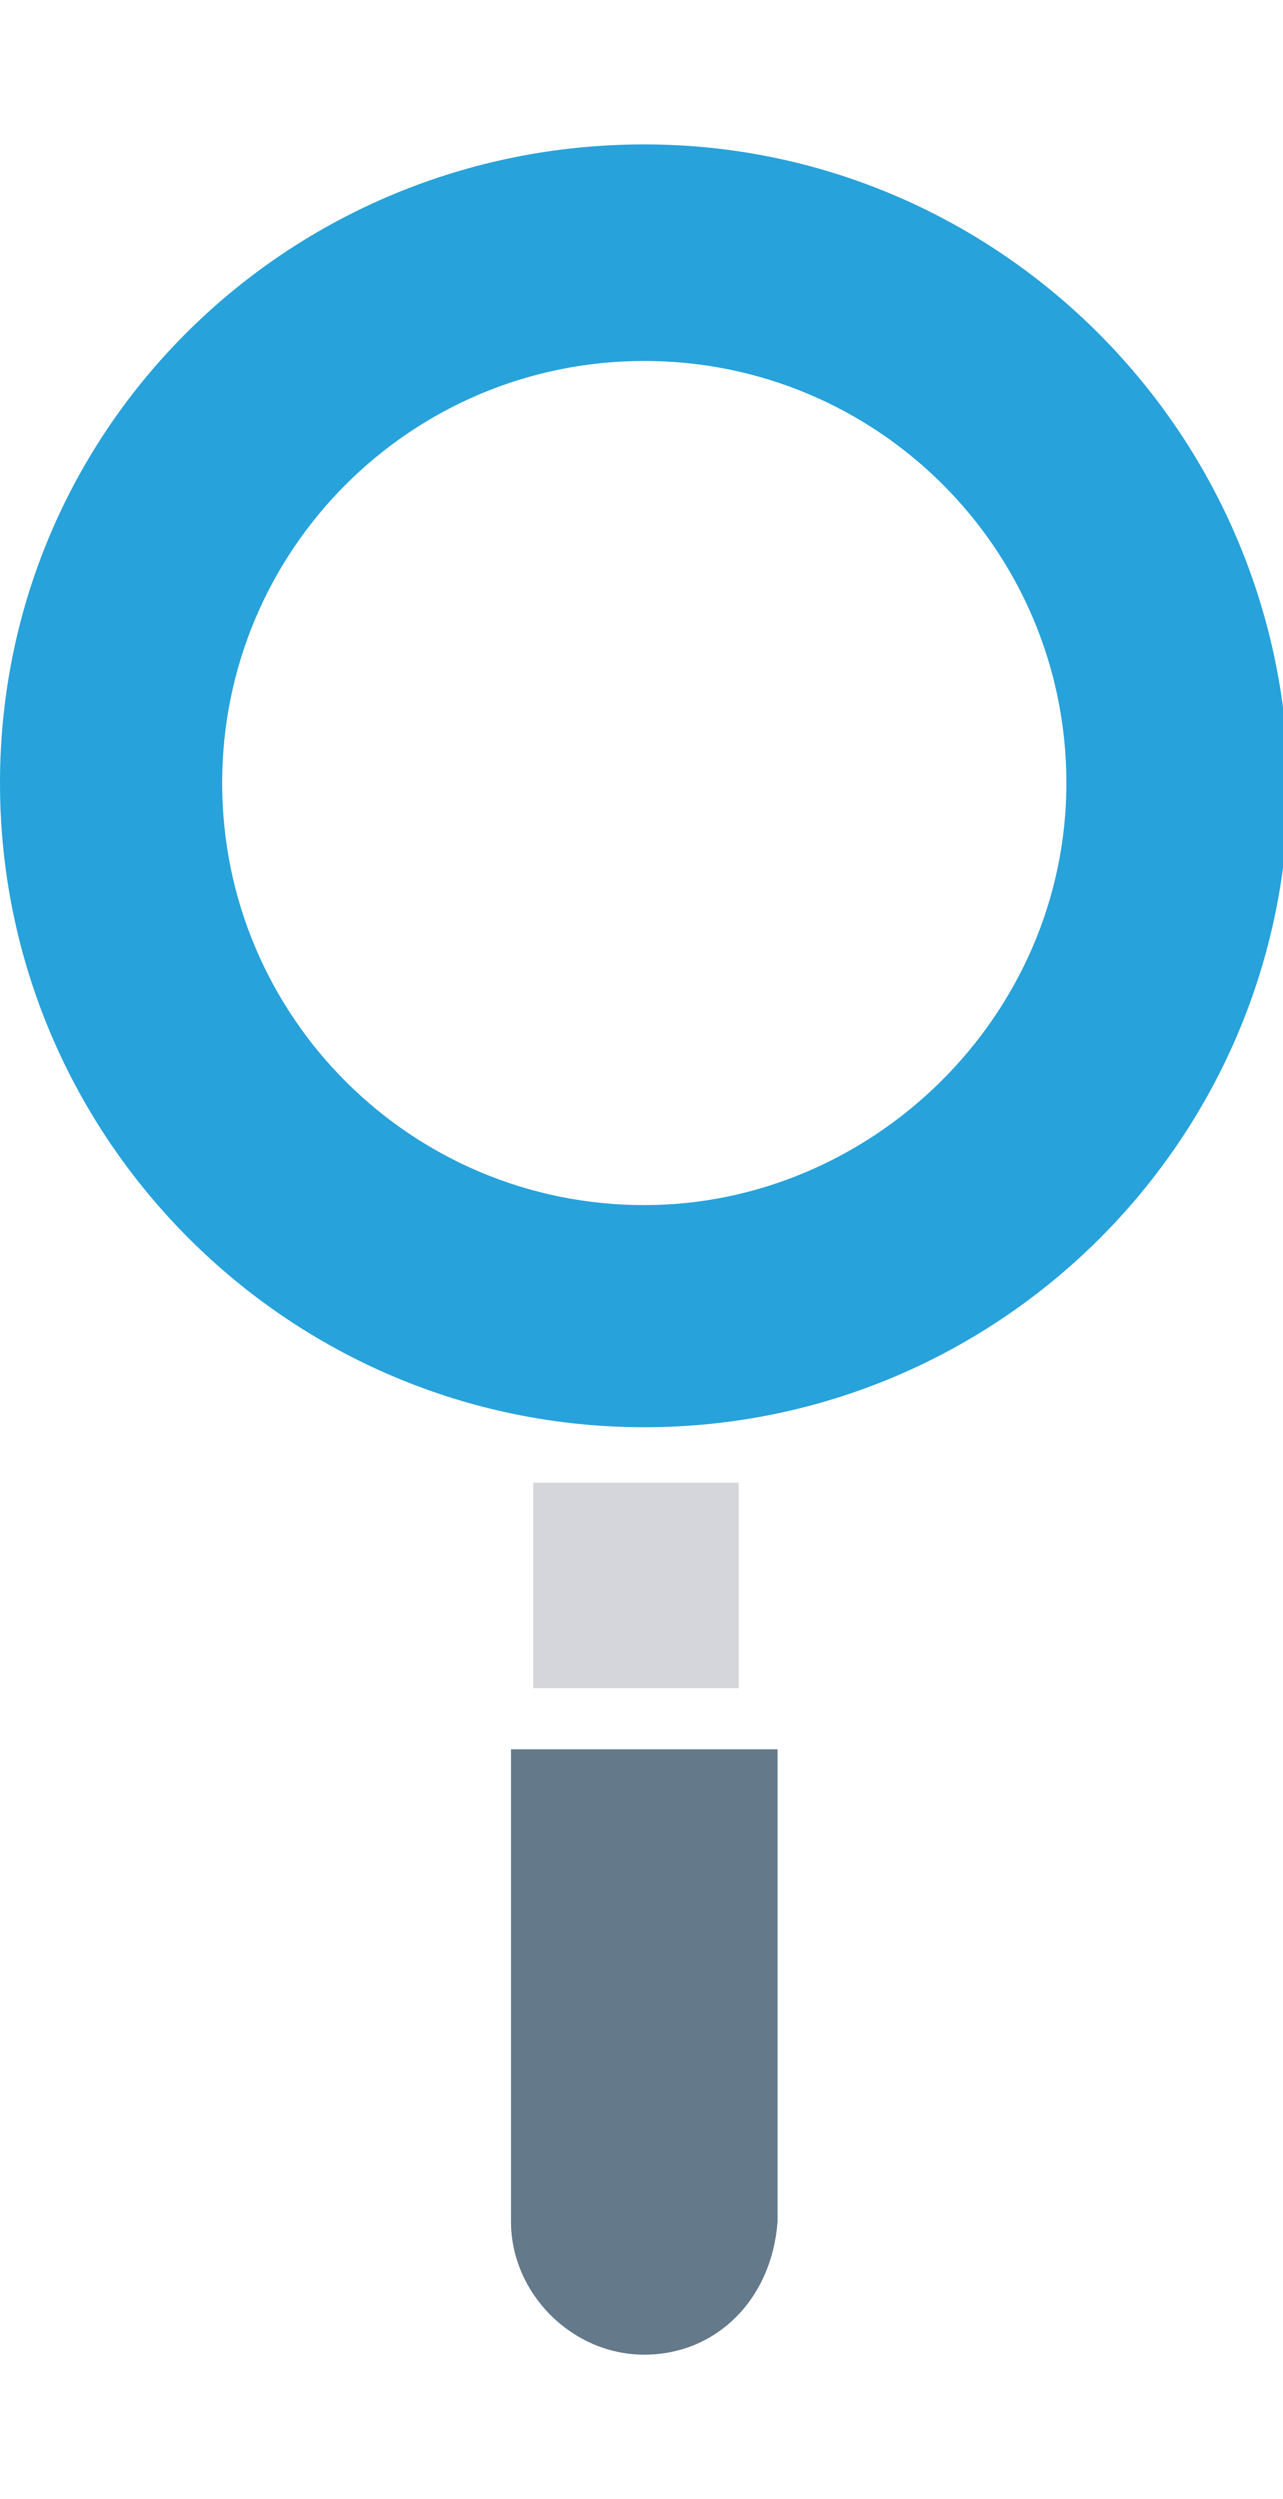
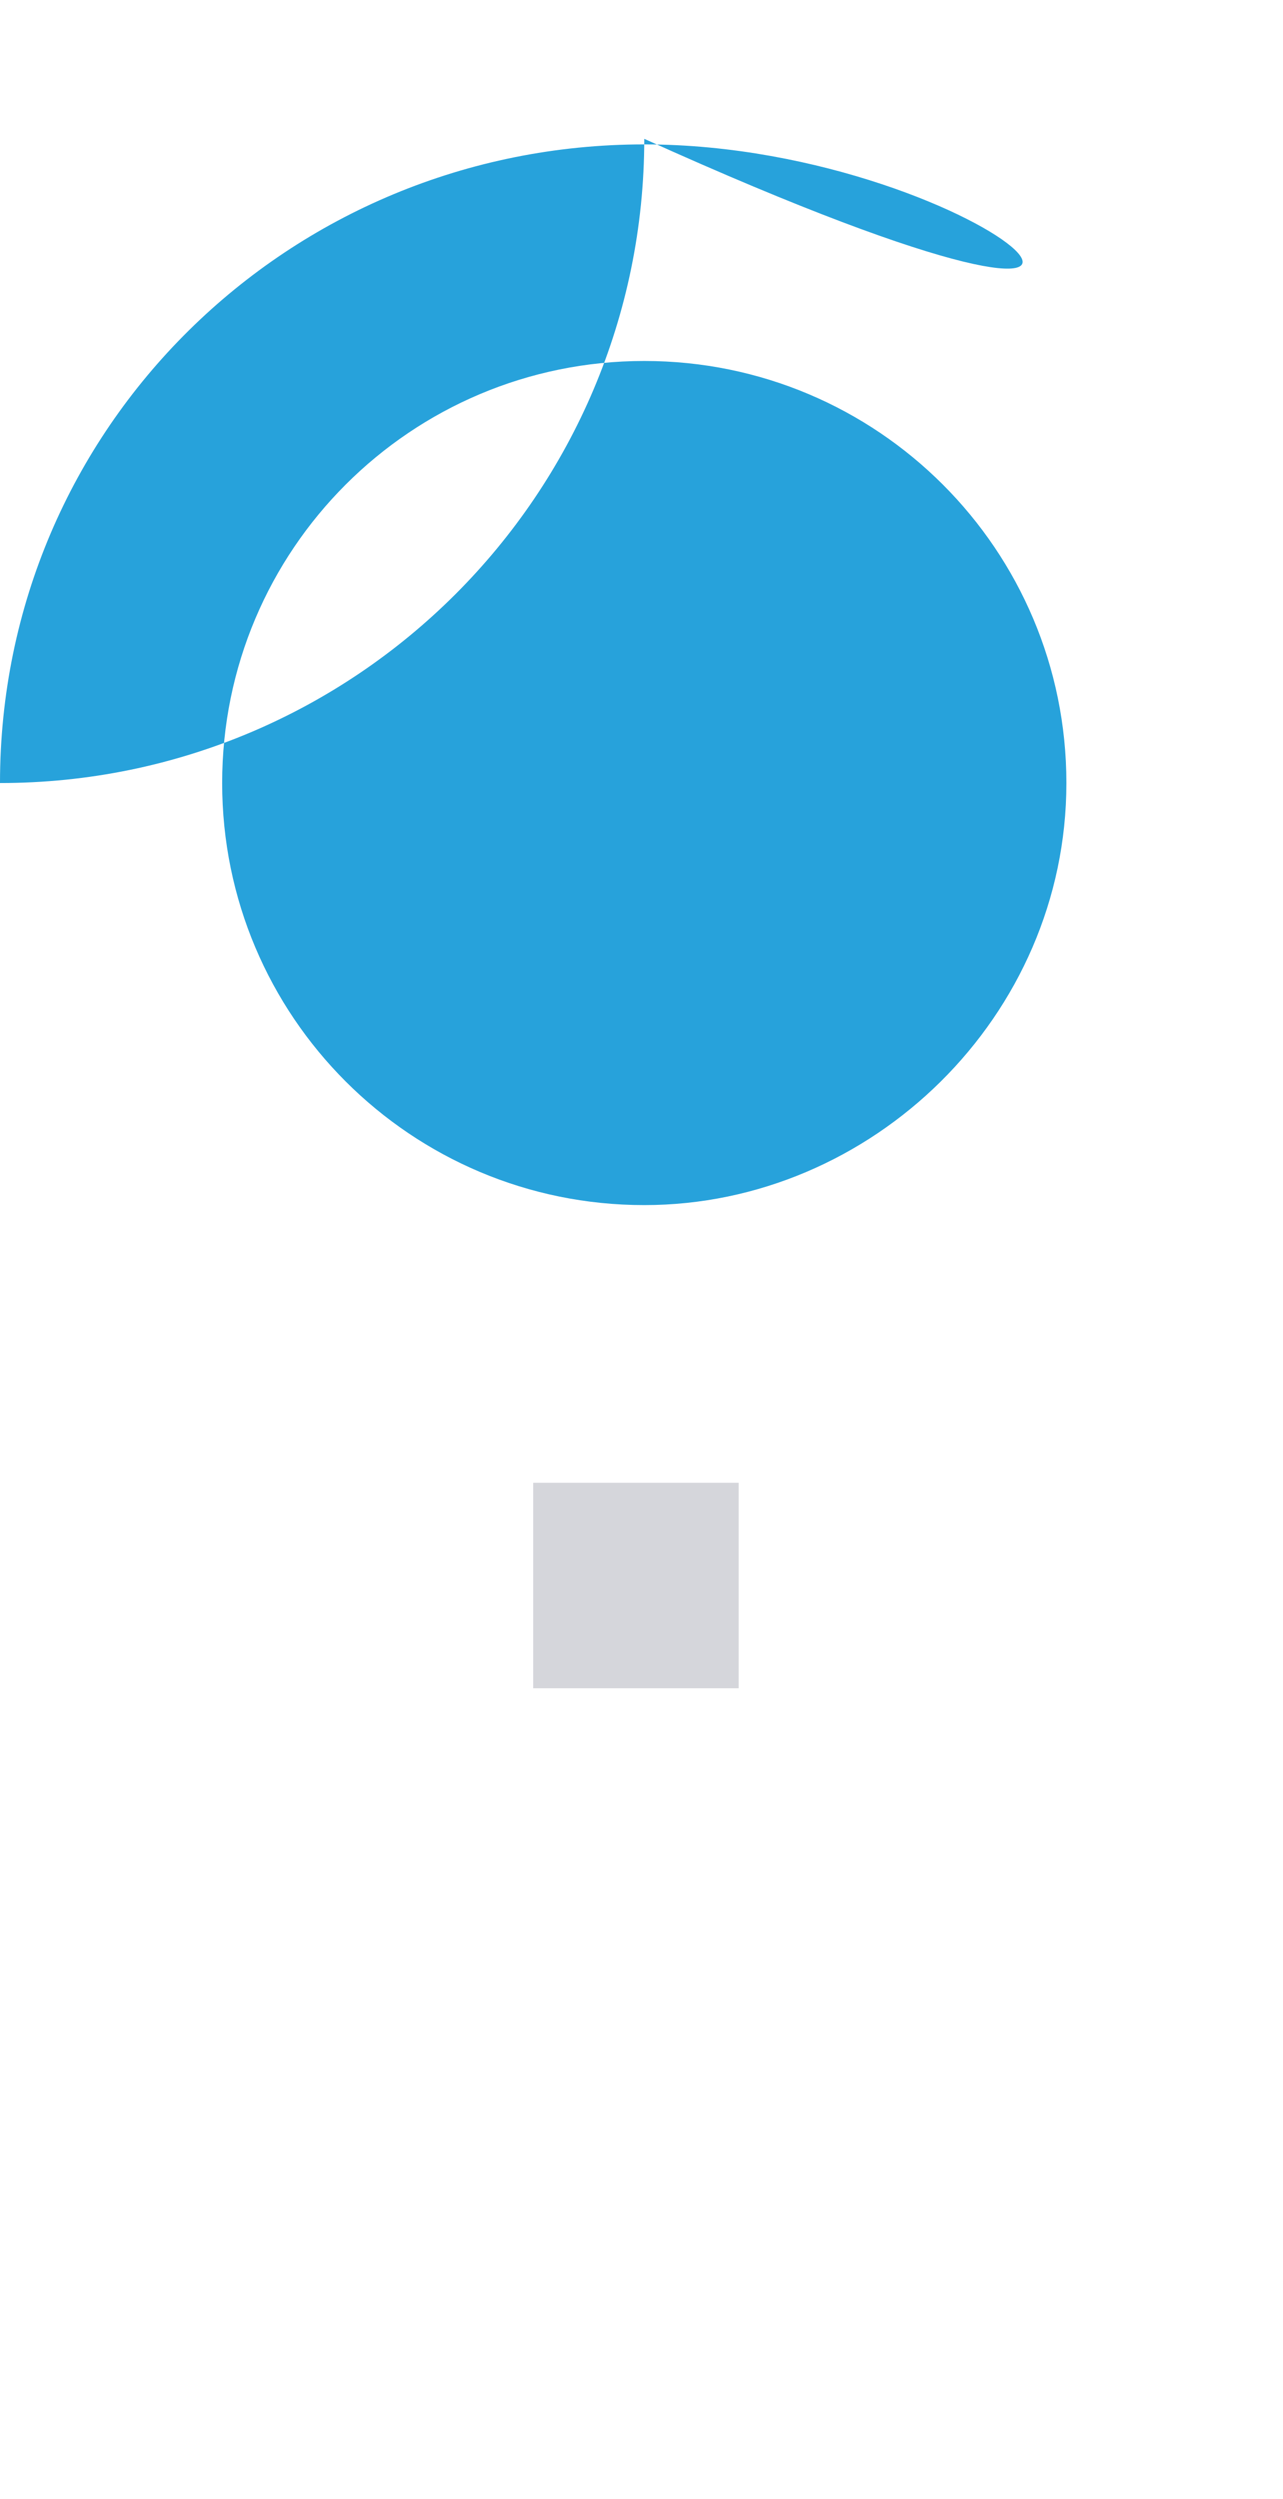
<svg xmlns="http://www.w3.org/2000/svg" version="1.1" id="ICON" x="0px" y="0px" viewBox="0 0 23.1 45" style="enable-background:new 0 0 23.1 45;" xml:space="preserve">
  <style type="text/css">
	.st0{fill:#64798A;}
	.st1{fill:#27A2DB;}
	.st2{fill:#D5D6DB;}
</style>
-   <path class="st0" d="M11.6,42.4L11.6,42.4c-1.3,0-2.4-1.1-2.4-2.4v-8.5h4.8V40C13.9,41.4,12.9,42.4,11.6,42.4z" />
-   <path class="st1" d="M11.6,2.6C5.2,2.6,0,7.7,0,14.1c0,6.4,5.2,11.6,11.6,11.6c6.4,0,11.6-5.2,11.6-11.6C23.1,7.7,17.9,2.6,11.6,2.6  z M11.6,21.7c-4.2,0-7.6-3.4-7.6-7.6s3.4-7.6,7.6-7.6c4.2,0,7.6,3.4,7.6,7.6S15.7,21.7,11.6,21.7z" />
+   <path class="st1" d="M11.6,2.6C5.2,2.6,0,7.7,0,14.1c6.4,0,11.6-5.2,11.6-11.6C23.1,7.7,17.9,2.6,11.6,2.6  z M11.6,21.7c-4.2,0-7.6-3.4-7.6-7.6s3.4-7.6,7.6-7.6c4.2,0,7.6,3.4,7.6,7.6S15.7,21.7,11.6,21.7z" />
  <rect x="9.6" y="26.7" class="st2" width="3.7" height="3.7" />
</svg>